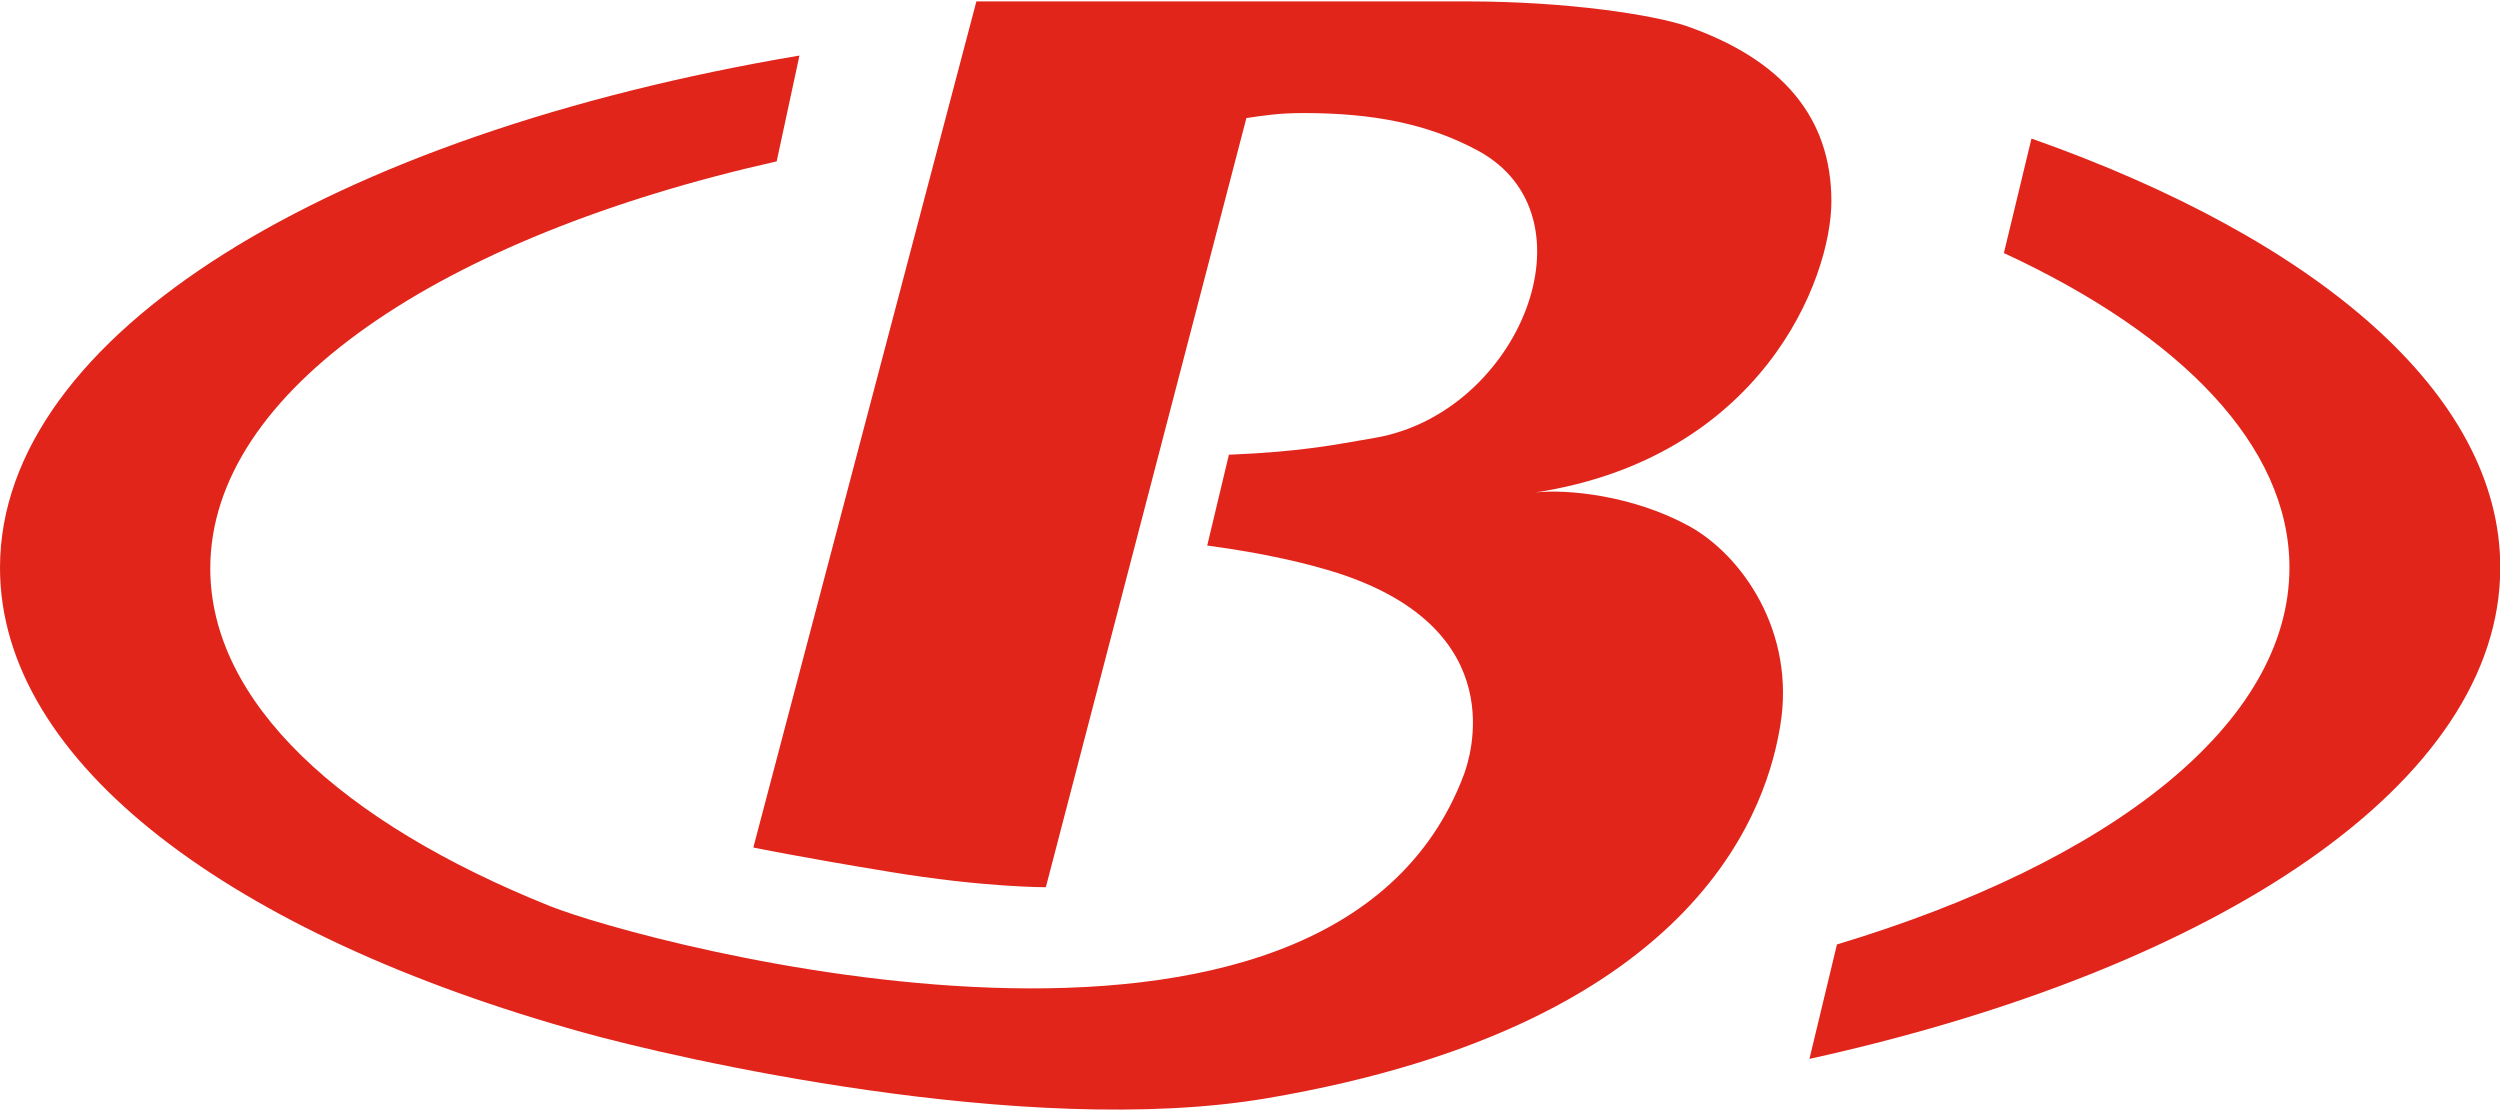
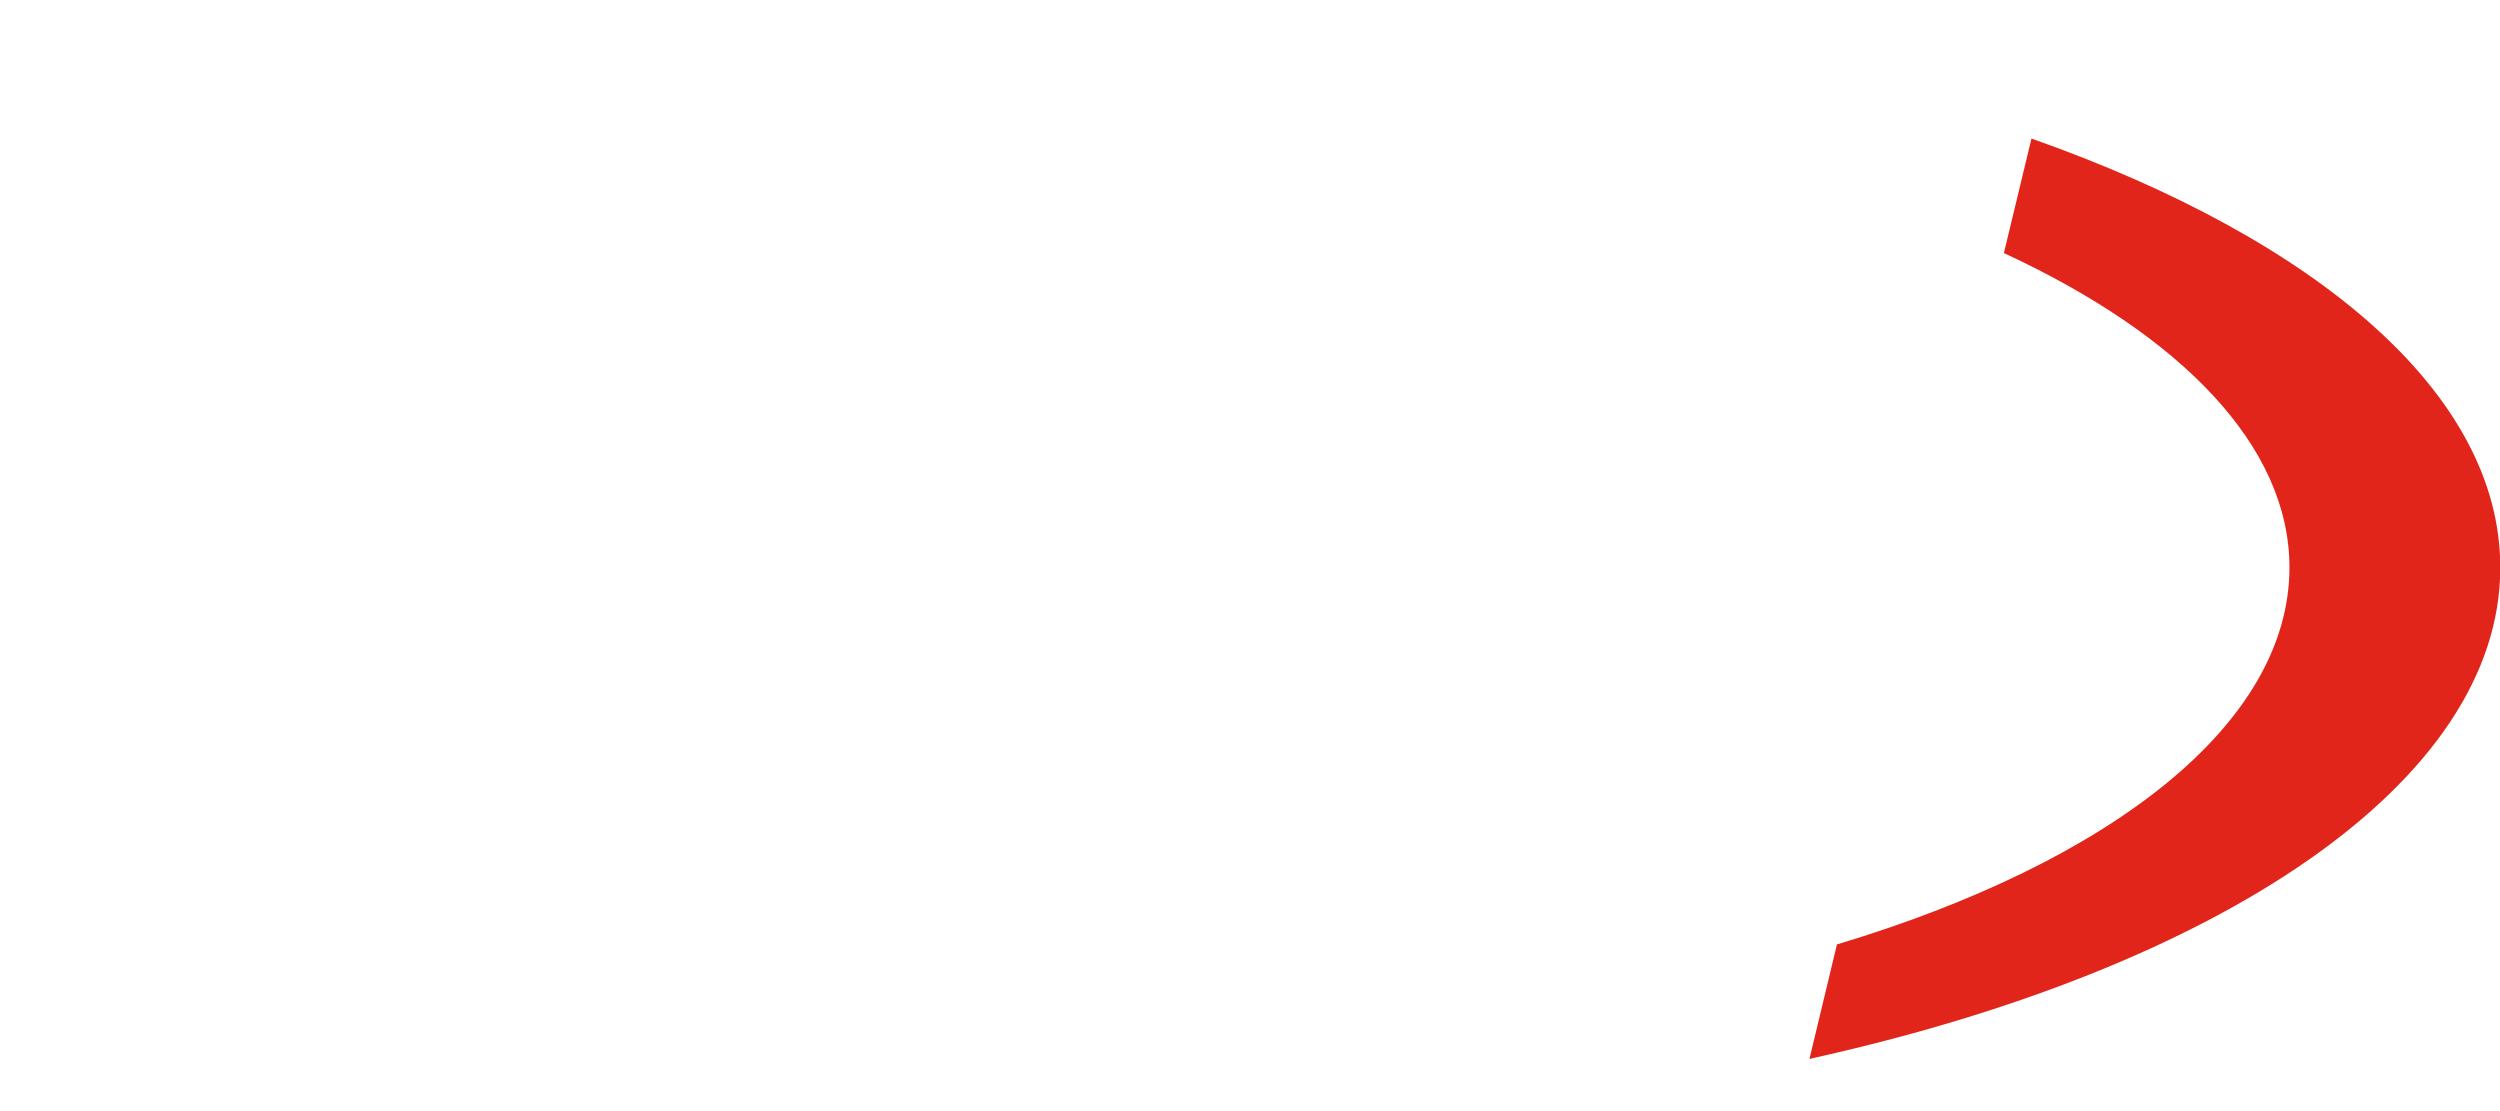
<svg xmlns="http://www.w3.org/2000/svg" width="90" height="40" viewBox="0 0 90 39.9">
  <defs>
    <style>
      .cls-1 {
        fill: #e1251b;
      }
    </style>
  </defs>
  <g>
    <g>
      <path class="cls-1" d="m73.13,4.95l-.99,4.11c6.37,2.95,10.28,6.94,10.28,11.32,0,5.64-6.45,10.61-16.29,13.57l-.99,4.12c14.74-3.25,24.87-9.95,24.87-17.69,0-6.25-6.59-11.81-16.87-15.44Z" />
-       <path class="cls-1" d="m65.93,7.2c0-3.01-1.75-5.11-5.24-6.32-1.14-.38-4.16-.88-7.92-.88h-17.62l-8.03,30.46s1.64.34,4.87.87c3.42.57,5.66.56,5.66.56l7.22-27.69c.62-.09,1.14-.18,2.07-.18,2.49,0,4.48.39,6.26,1.35,4.37,2.36,1.49,9.44-3.69,10.34-1.35.23-2.57.5-5.27.61l-.78,3.27c2.11.28,3.67.66,4.73,1,6.3,2.06,4.71,6.69,4.52,7.22-4.79,12.84-29.56,6.1-32.91,4.76-7.51-3.01-12.23-7.34-12.23-12.16,0-6.39,8.28-11.93,20.39-14.65l.82-3.81C11.95,4.79,0,11.98,0,20.39c0,7.04,8.38,13.23,21,16.73,3.26.91,15.91,3.84,24.59,2.37,15.92-2.7,18.07-10.82,18.5-13.42.56-3.38-1.38-6.14-3.3-7.19-2.02-1.1-4.39-1.33-5.52-1.2,8.14-1.25,10.66-7.66,10.66-10.49Z" />
    </g>
  </g>
</svg>